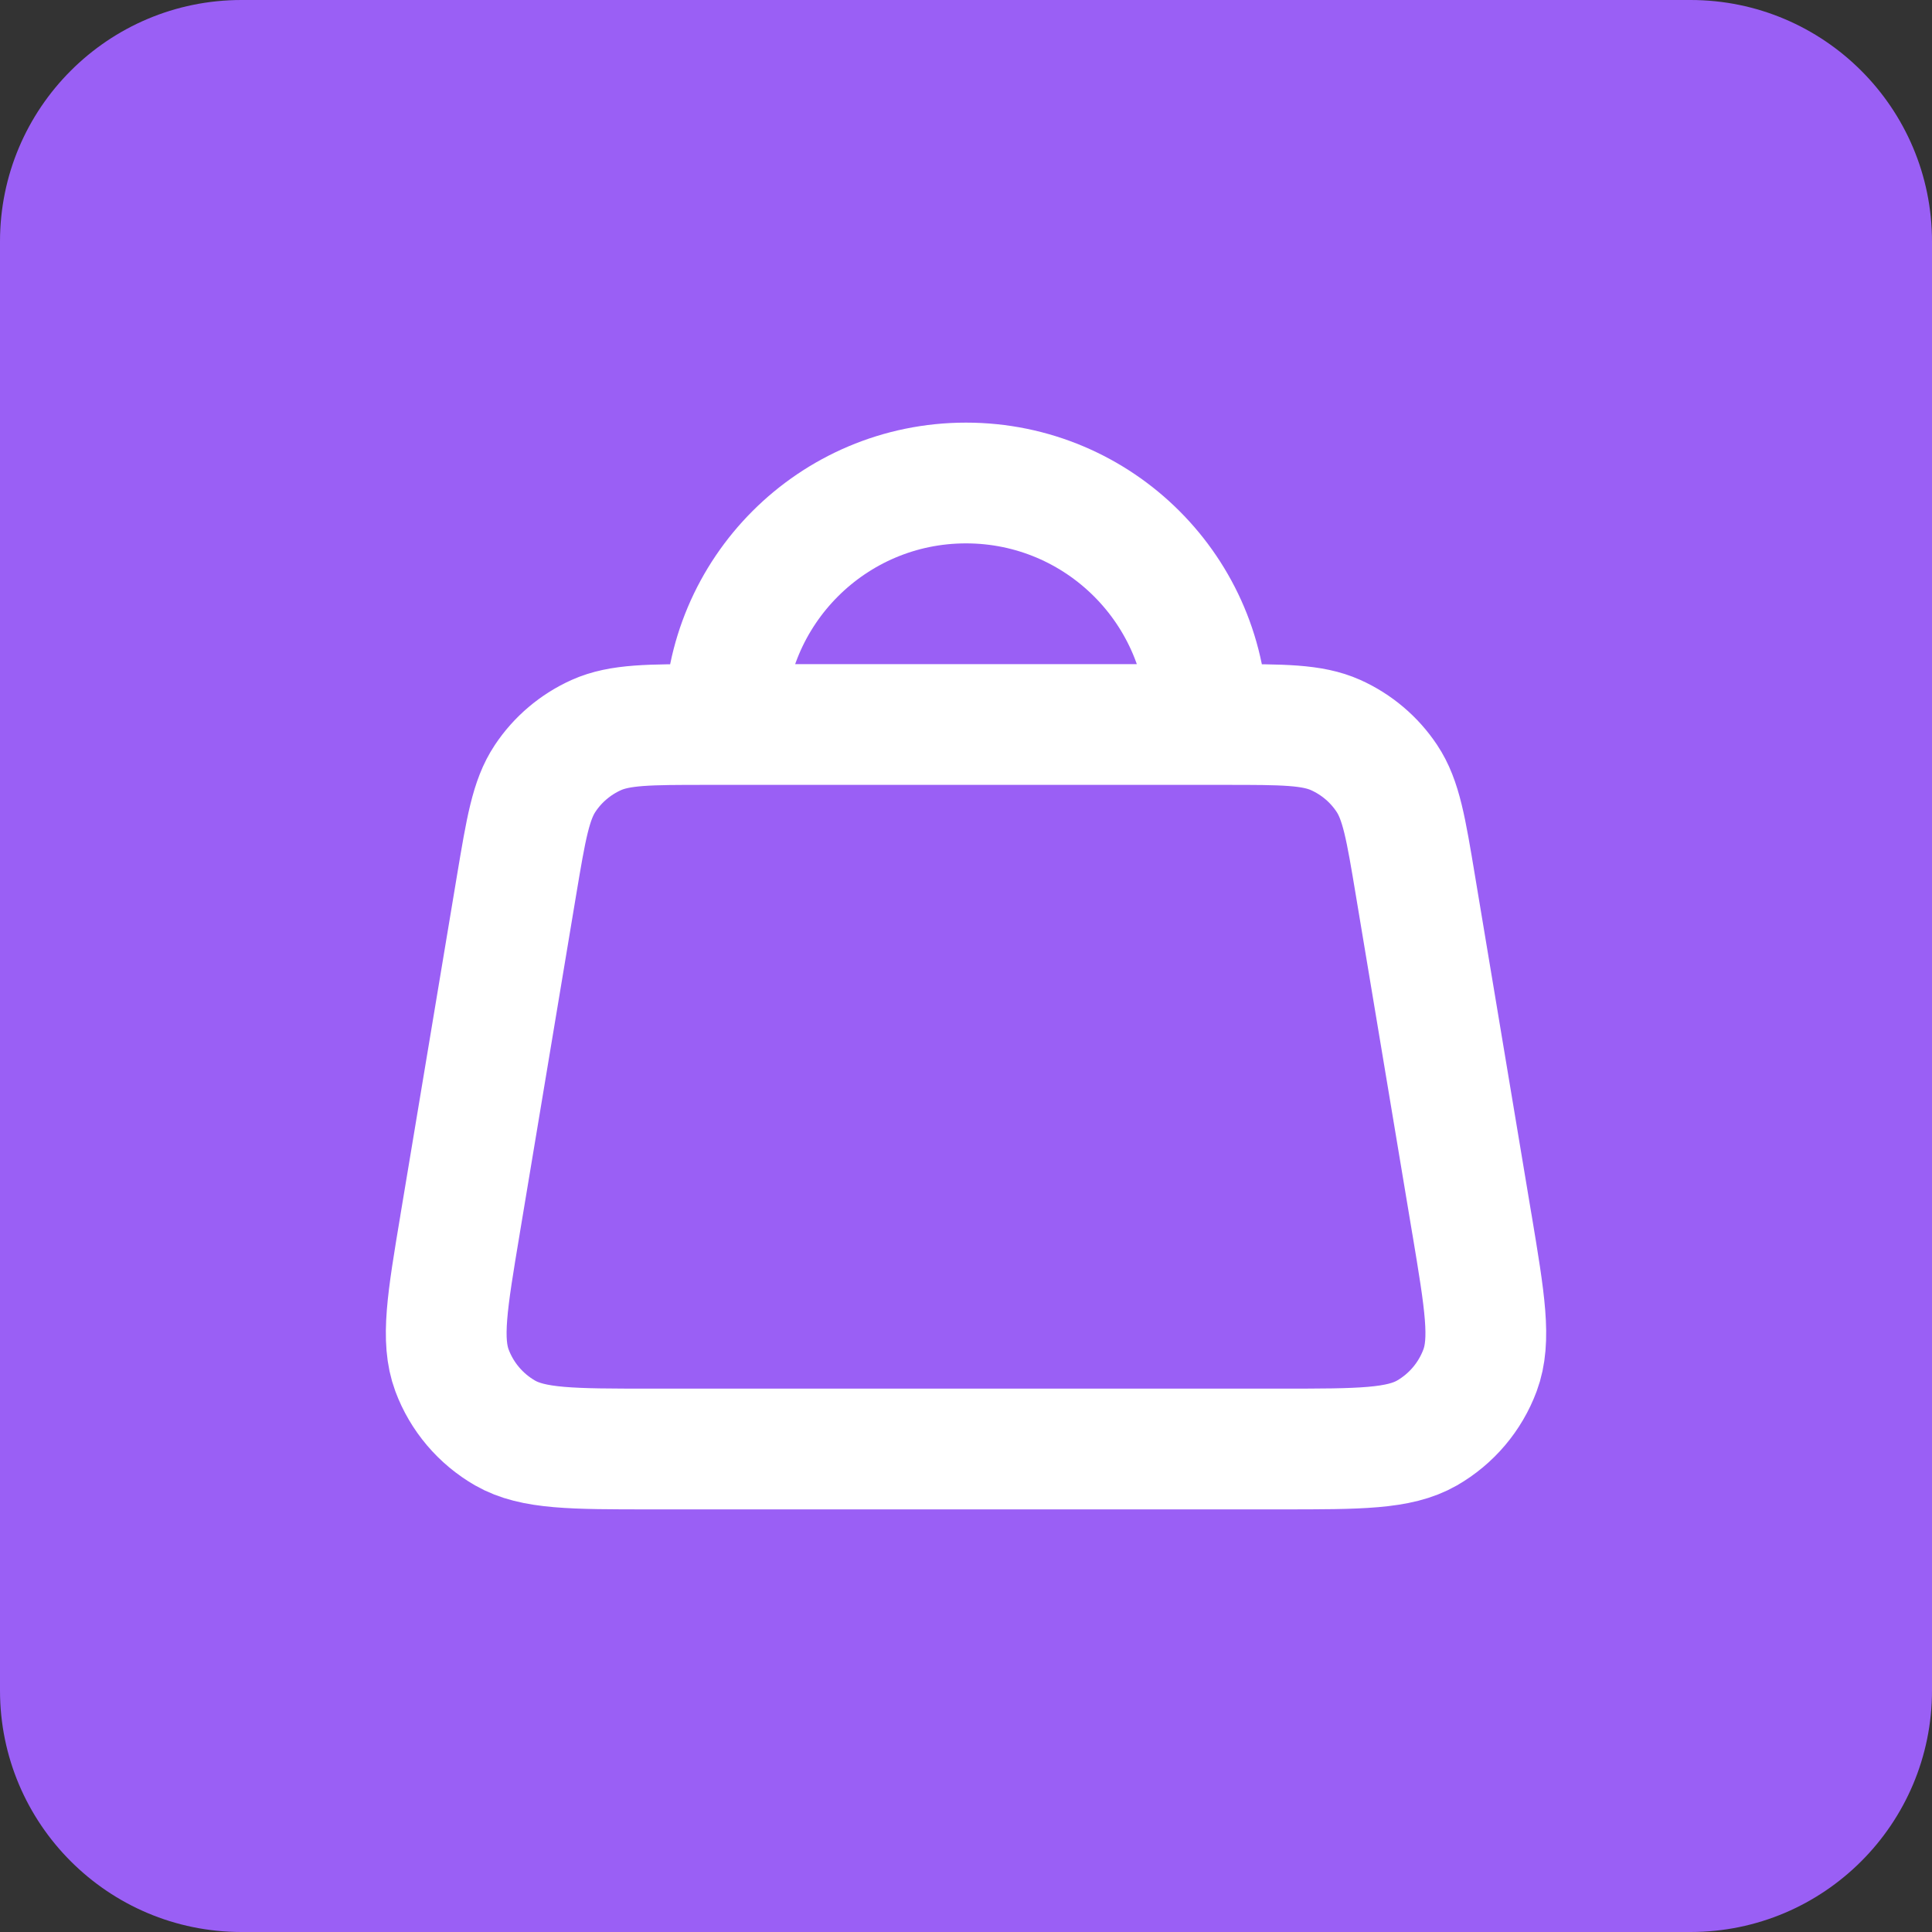
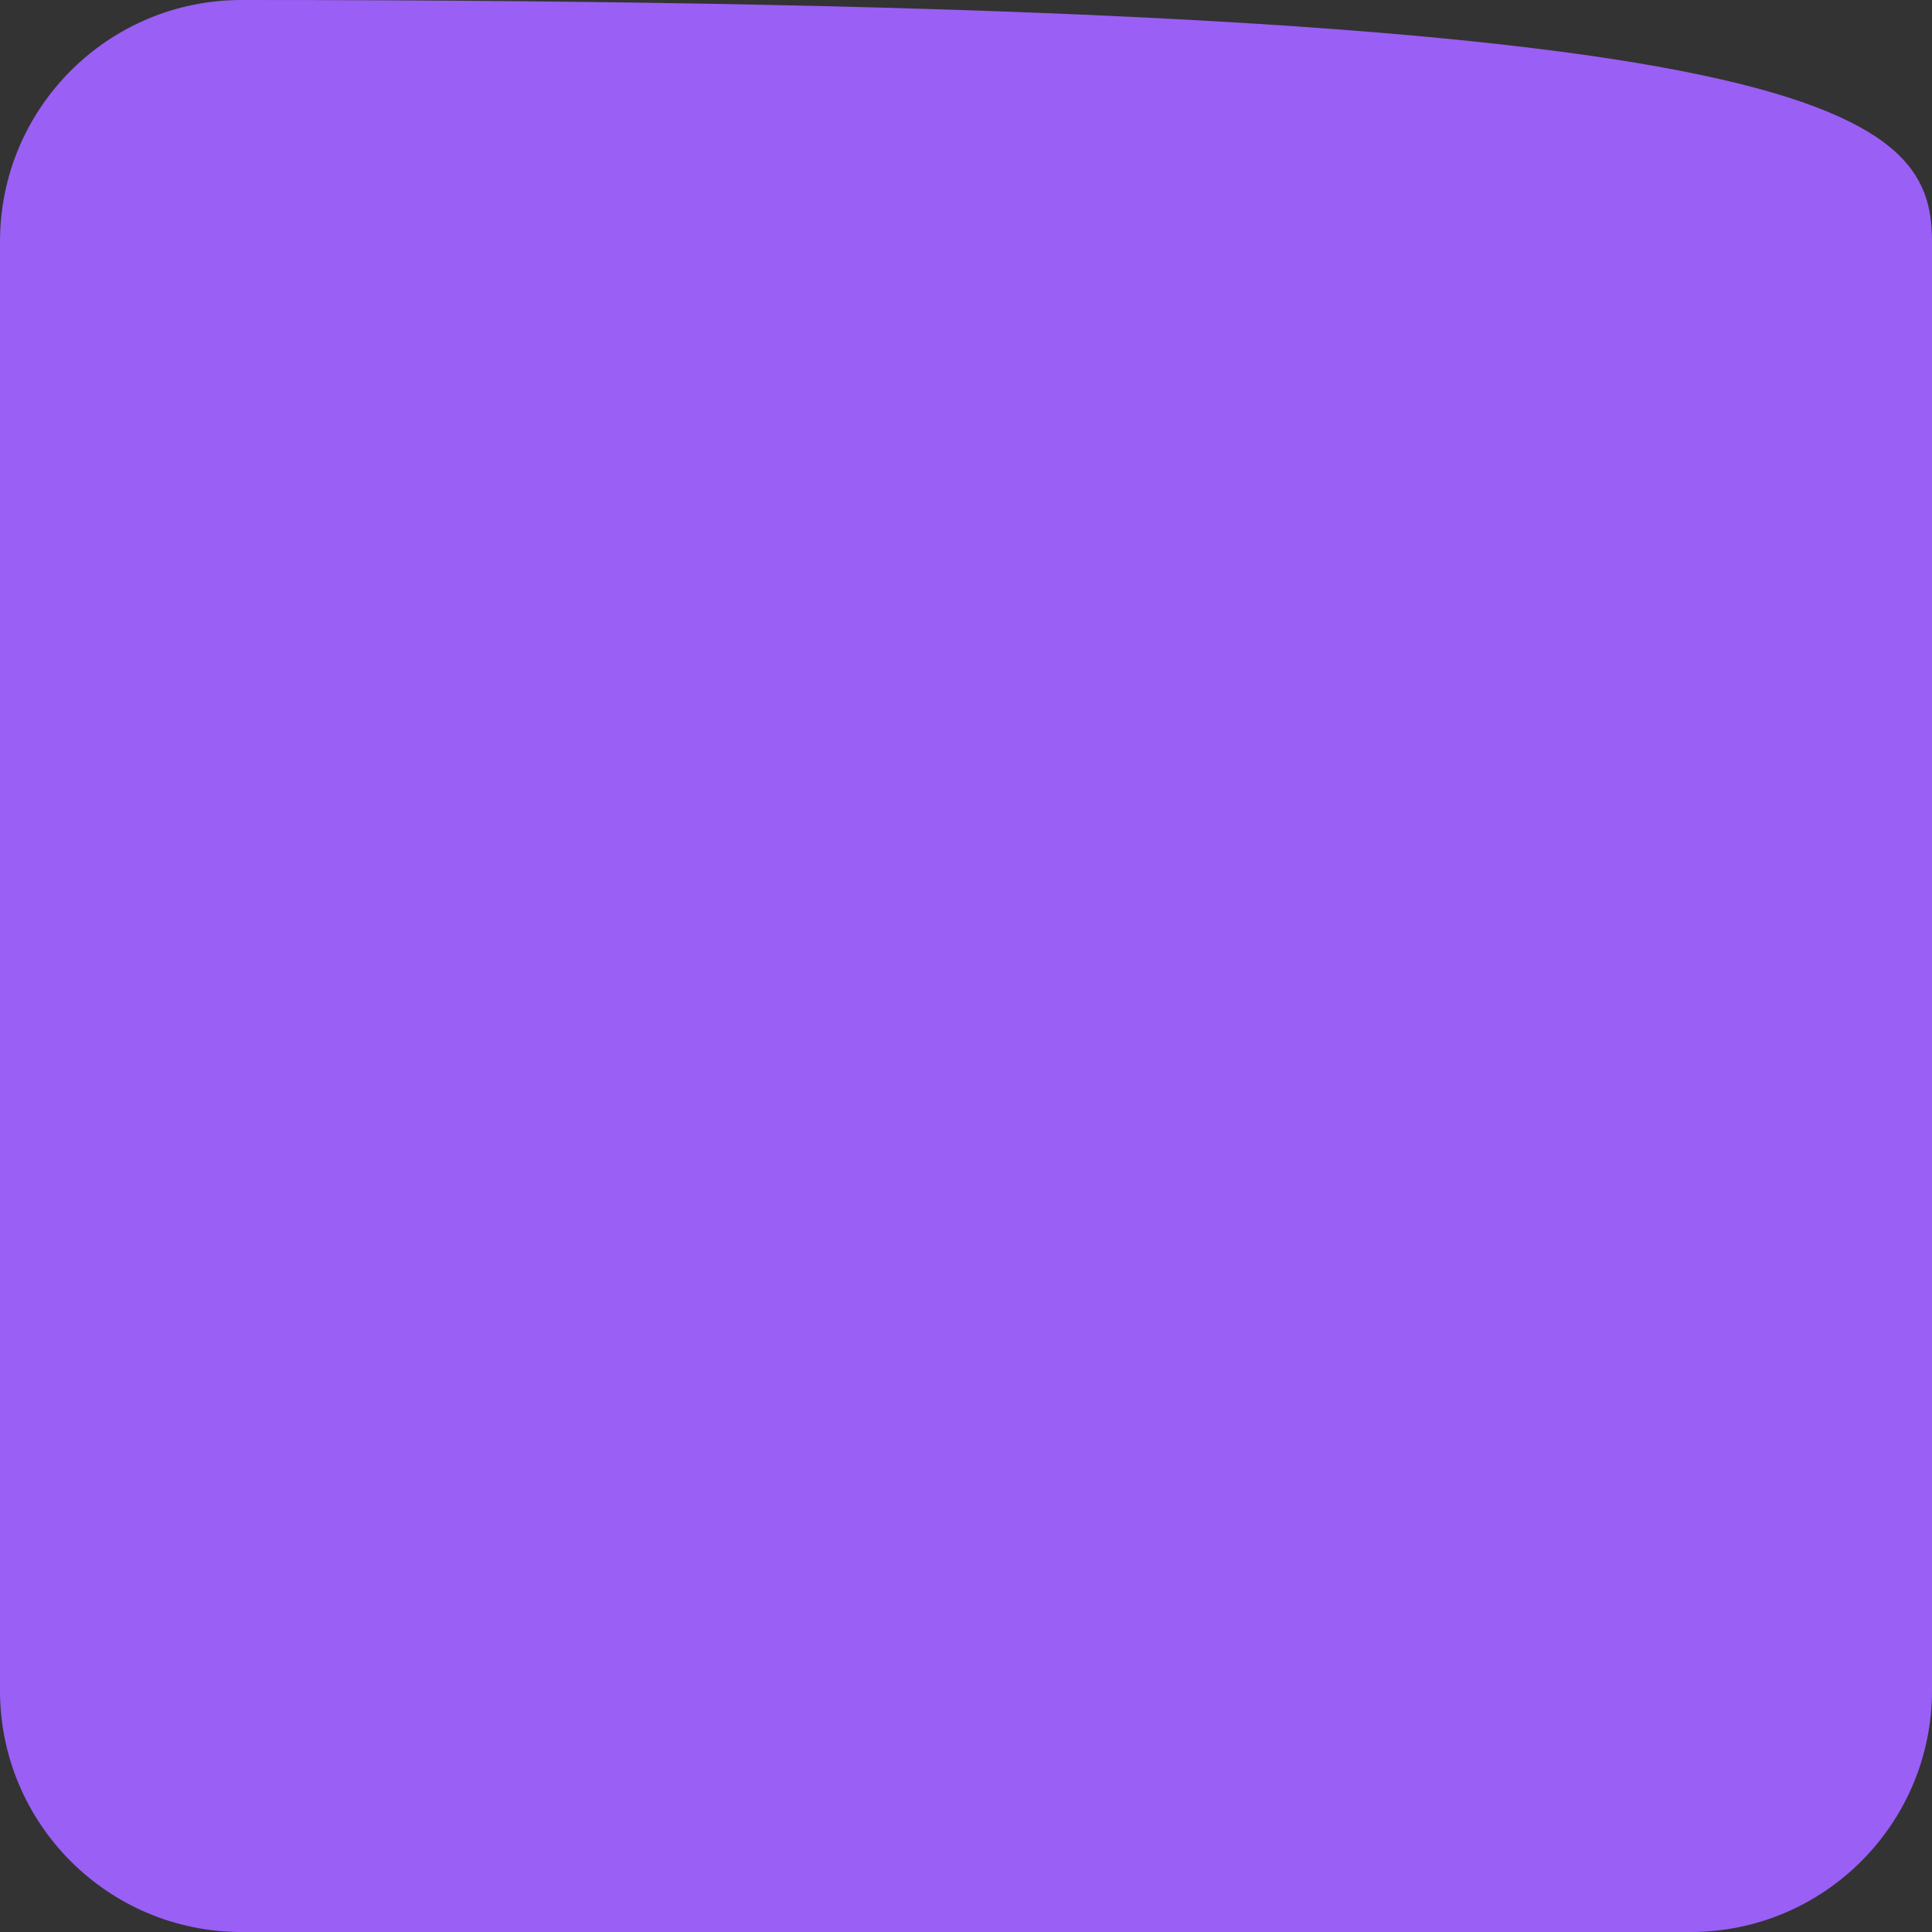
<svg xmlns="http://www.w3.org/2000/svg" width="32" height="32" viewBox="0 0 32 32" fill="none">
  <rect x="0" y="0" width="32" height="32" fill="#333333" stroke="none" />
-   <path d="M0 4C0 1.791 1.791 0 4 0H28C30.209 0 32 1.791 32 4V28C32 30.209 30.209 32 28 32H4C1.791 32 0 30.209 0 28V4Z" fill="#9A5FF5" />
-   <path d="M12 12H11.711C10.748 12 10.267 12 9.876 12.175C9.532 12.33 9.238 12.578 9.029 12.893C8.792 13.249 8.713 13.724 8.554 14.674L7.621 20.274L7.621 20.276C7.407 21.556 7.301 22.197 7.486 22.697C7.649 23.135 7.961 23.502 8.366 23.735C8.828 24 9.478 24 10.777 24H21.222C22.522 24 23.172 24 23.635 23.735C24.04 23.502 24.351 23.135 24.514 22.697C24.7 22.197 24.593 21.557 24.38 20.277L24.379 20.274L23.445 14.674C23.287 13.724 23.208 13.249 22.971 12.893C22.762 12.578 22.468 12.33 22.124 12.175C21.733 12 21.252 12 20.289 12H20M12 12H20M12 12C12 9.791 13.791 8 16 8C18.209 8 20 9.791 20 12" stroke="white" stroke-width="2" stroke-linecap="round" stroke-linejoin="round" />
+   <path d="M0 4C0 1.791 1.791 0 4 0C30.209 0 32 1.791 32 4V28C32 30.209 30.209 32 28 32H4C1.791 32 0 30.209 0 28V4Z" fill="#9A5FF5" />
</svg>